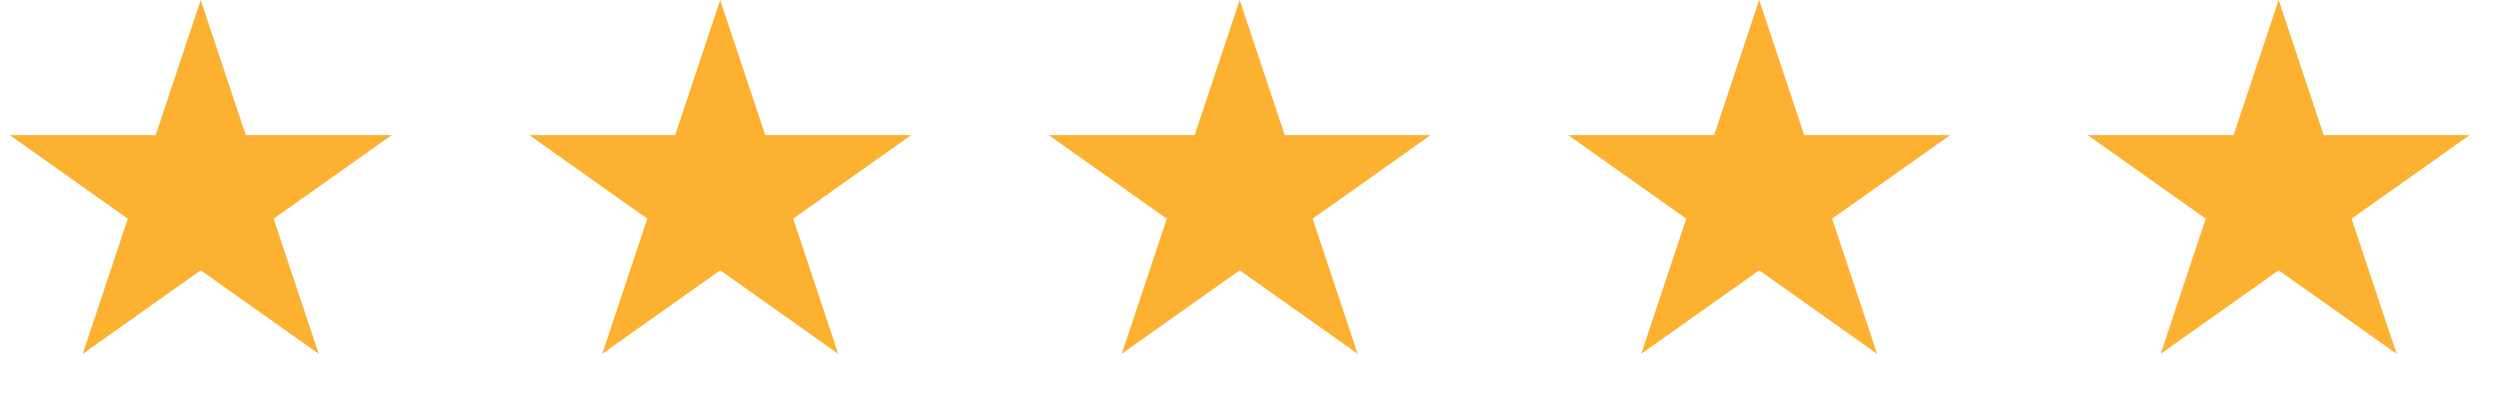
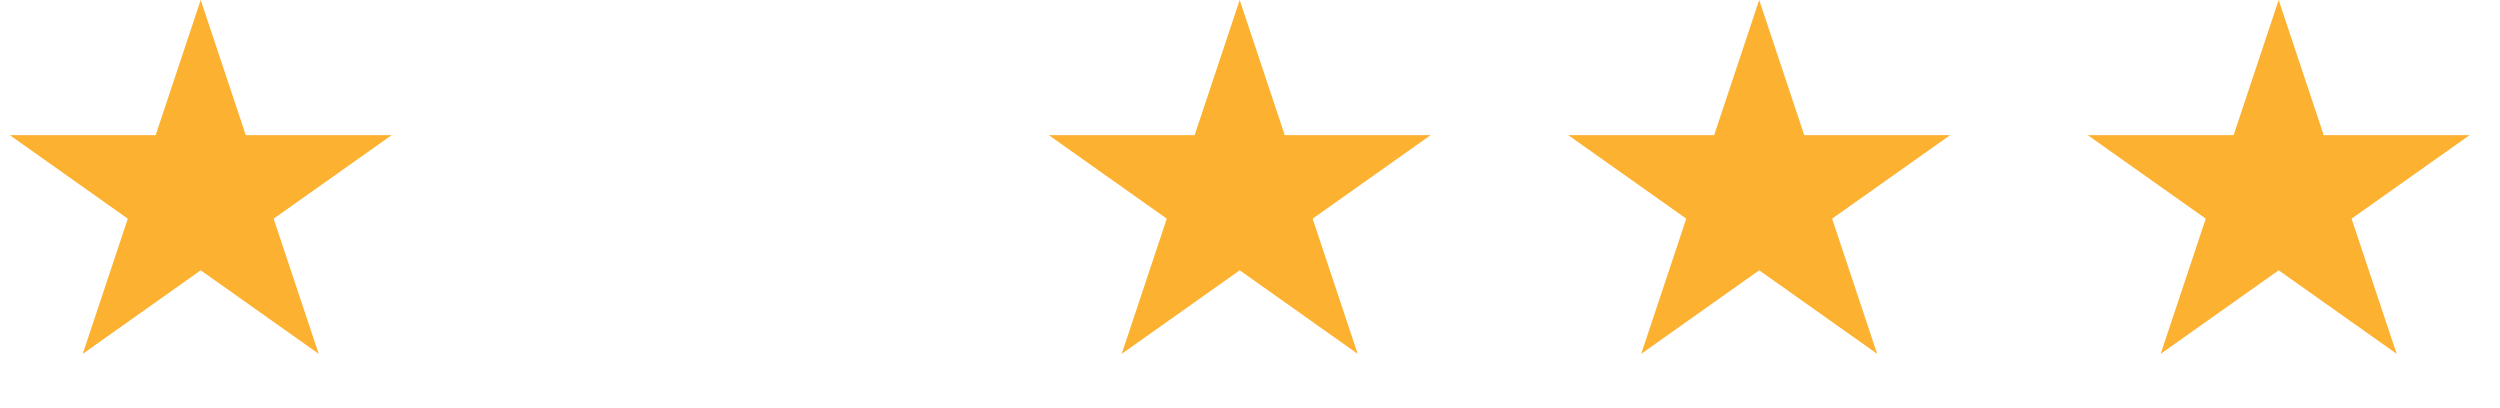
<svg xmlns="http://www.w3.org/2000/svg" width="92" height="15" viewBox="0 0 92 15" fill="none">
  <path d="M7.386 0L9.045 4.974H14.411L10.069 8.048L11.728 13.021L7.386 9.947L3.045 13.021L4.703 8.048L0.362 4.974H5.728L7.386 0Z" fill="#FDB130" />
-   <path d="M26.503 0L28.162 4.974H33.528L29.187 8.047L30.845 13.021L26.503 9.947L22.162 13.021L23.82 8.047L19.479 4.974H24.845L26.503 0Z" fill="#FDB130" />
  <path d="M45.621 0L47.279 4.974H52.645L48.304 8.047L49.962 13.021L45.621 9.947L41.279 13.021L42.937 8.047L38.596 4.974H43.962L45.621 0Z" fill="#FDB130" />
  <path d="M64.738 0L66.396 4.974H71.763L67.421 8.047L69.079 13.021L64.738 9.947L60.396 13.021L62.055 8.047L57.713 4.974H63.08L64.738 0Z" fill="#FDB130" />
  <path d="M83.855 0L85.513 4.974H90.88L86.538 8.047L88.197 13.021L83.855 9.947L79.513 13.021L81.172 8.047L76.83 4.974H82.197L83.855 0Z" fill="#FDB130" />
</svg>